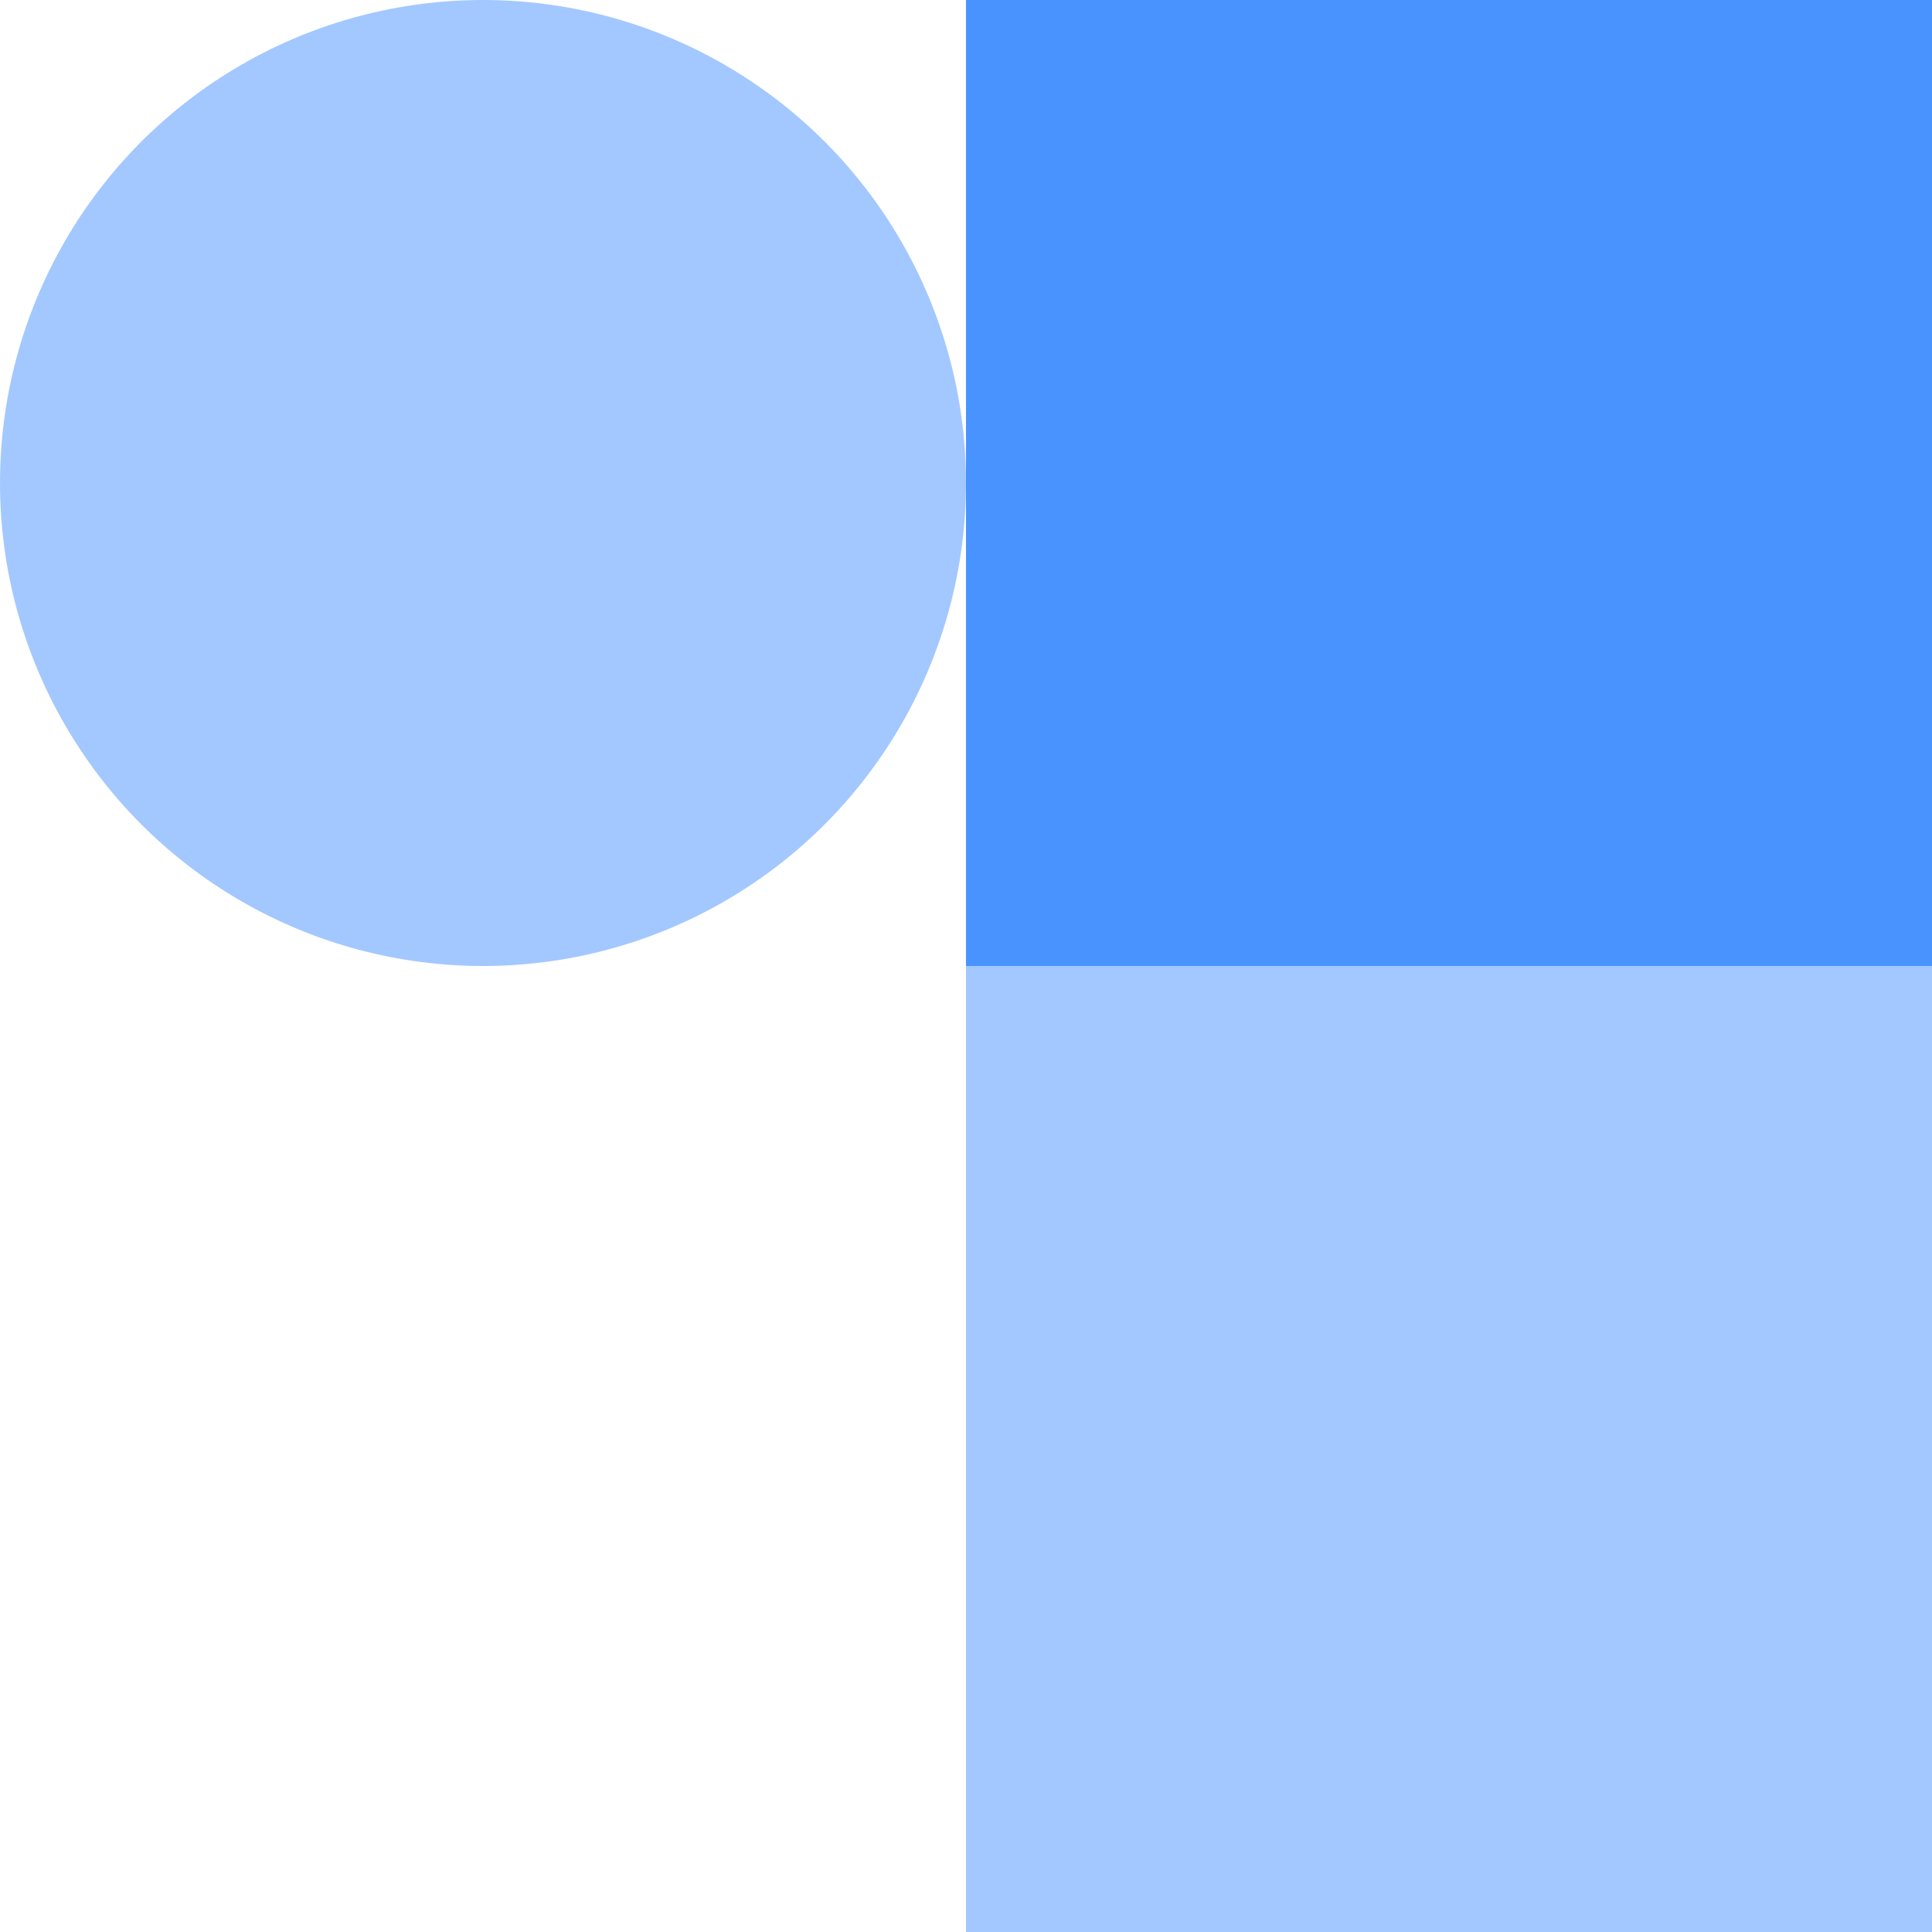
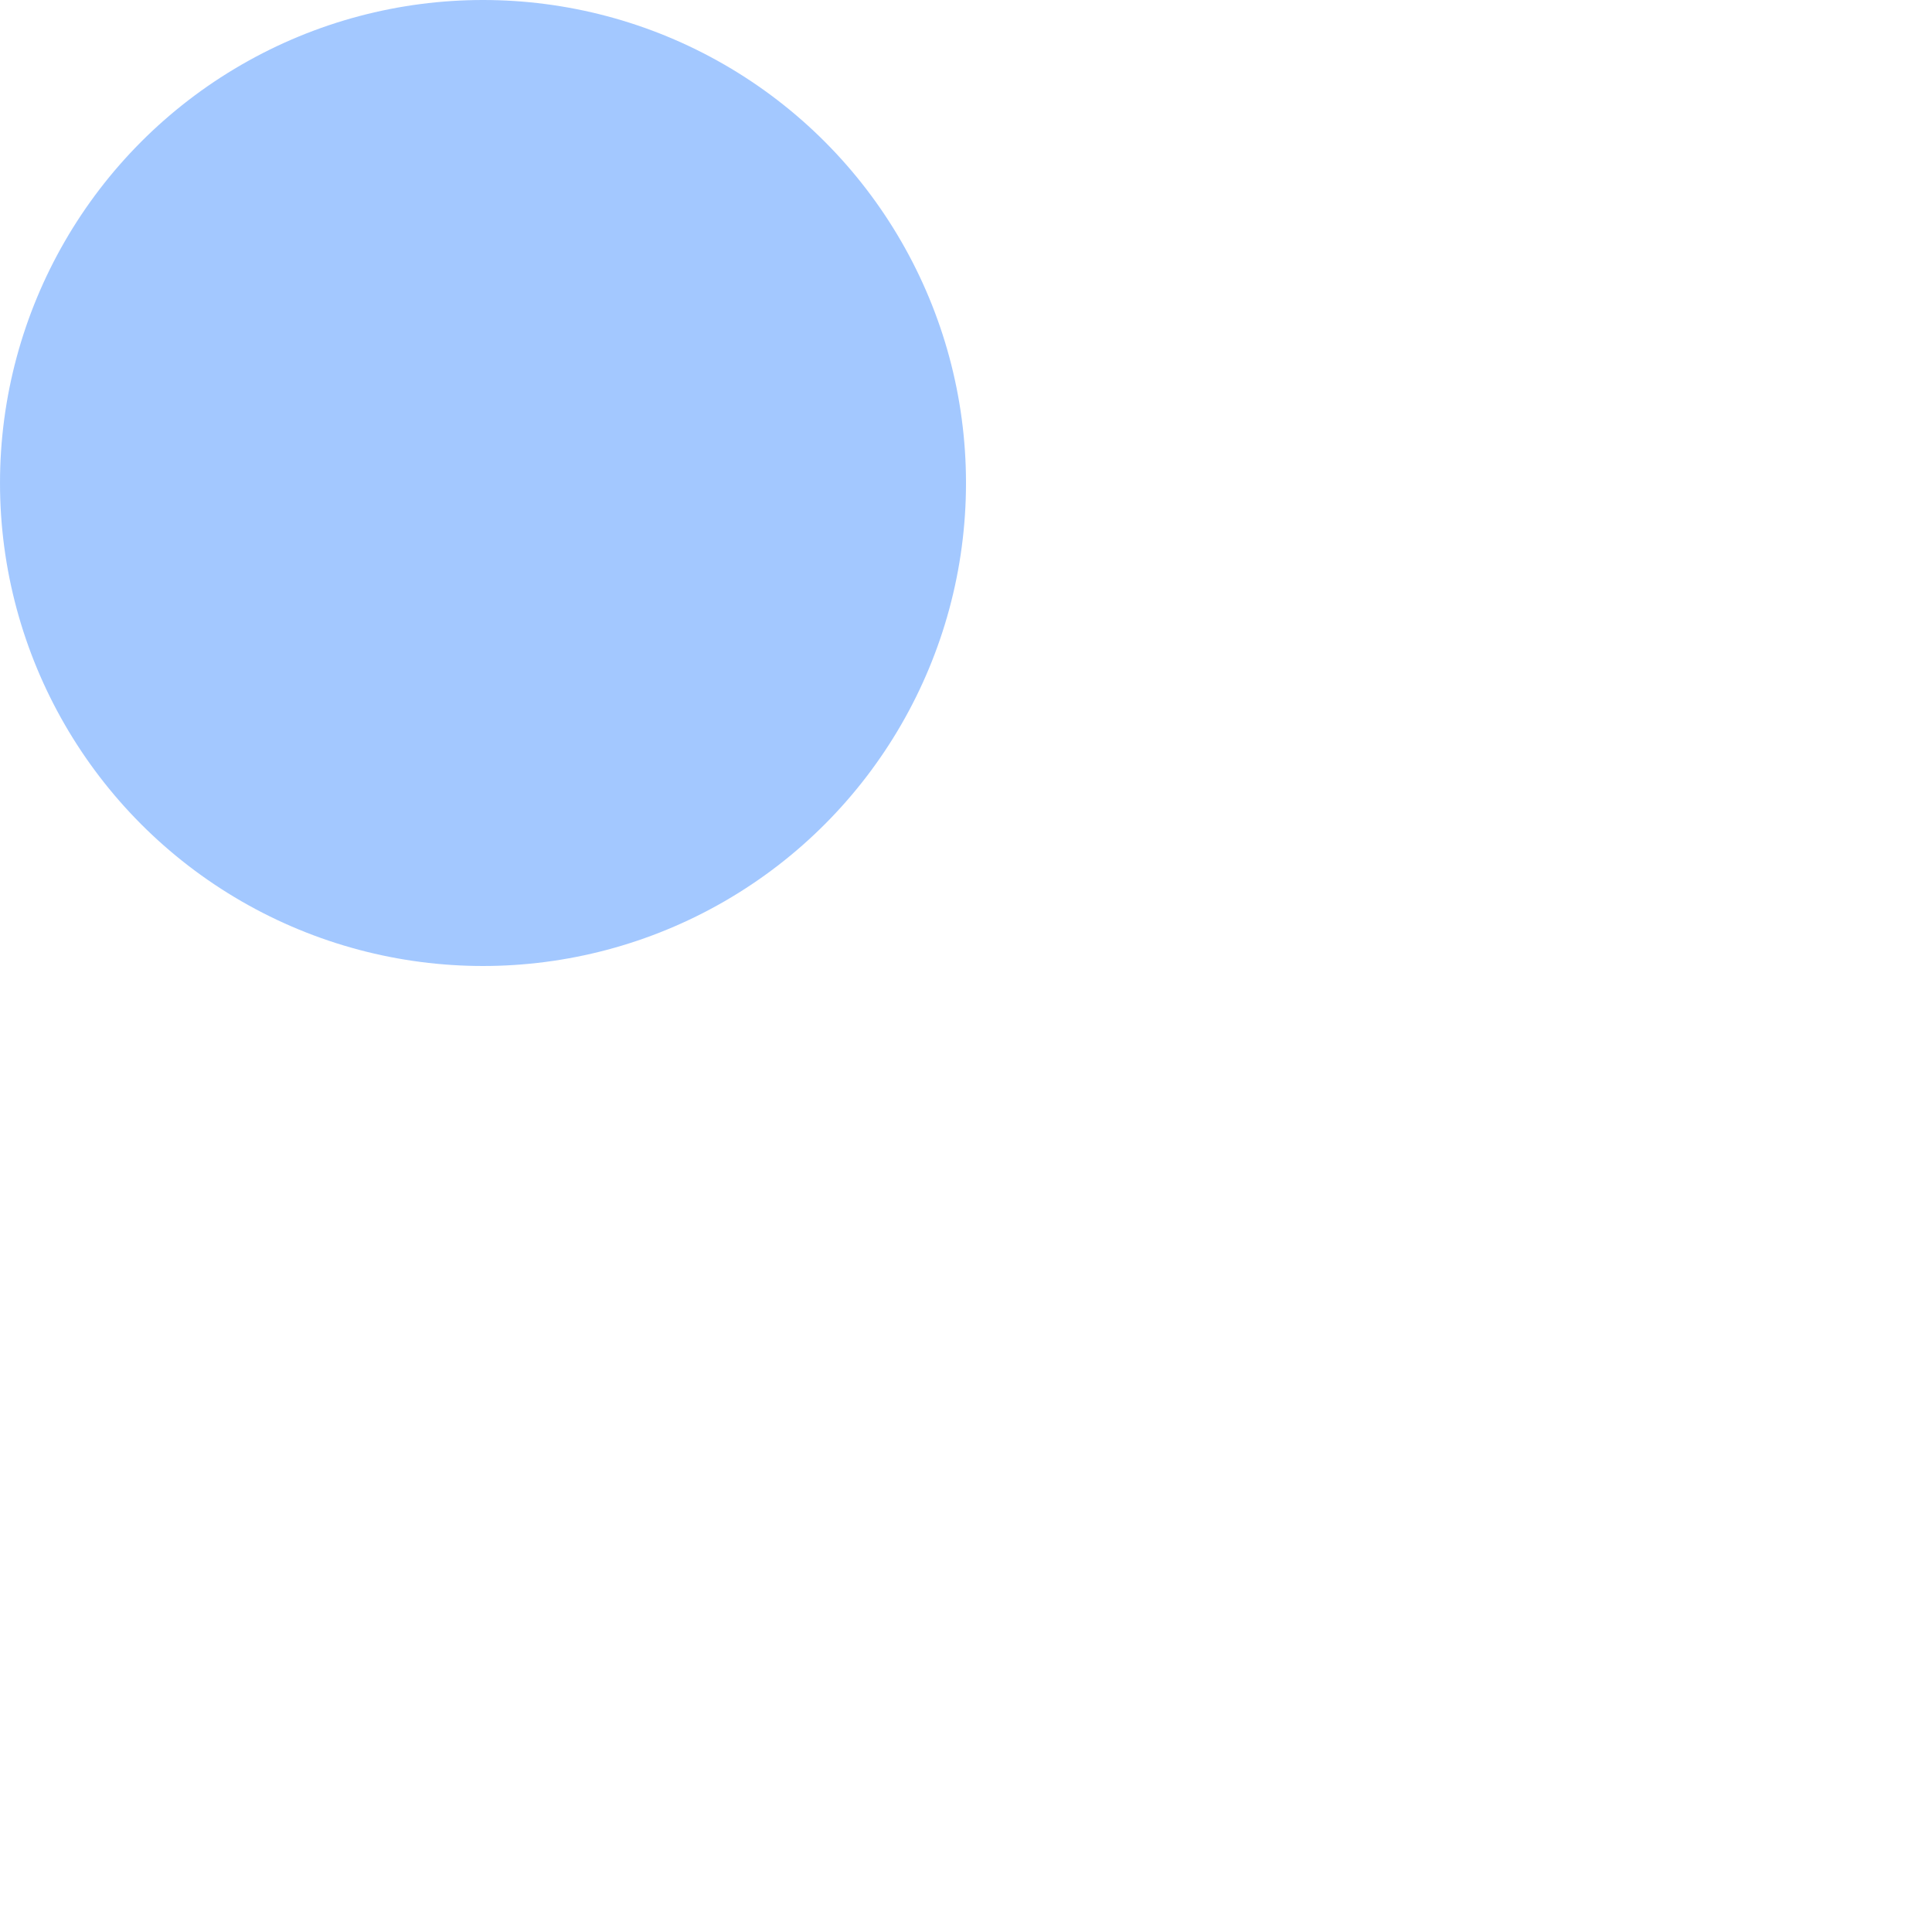
<svg xmlns="http://www.w3.org/2000/svg" height="130" viewBox="0 0 130 130" width="130">
  <g fill="#4893ff">
    <ellipse cx="32.5" cy="32.5" opacity=".5" rx="32.5" ry="32.5" />
-     <path d="m65 0h65v64.999h-65z" />
-     <path d="m65 65.001h65v64.999h-65z" opacity=".5" />
  </g>
</svg>